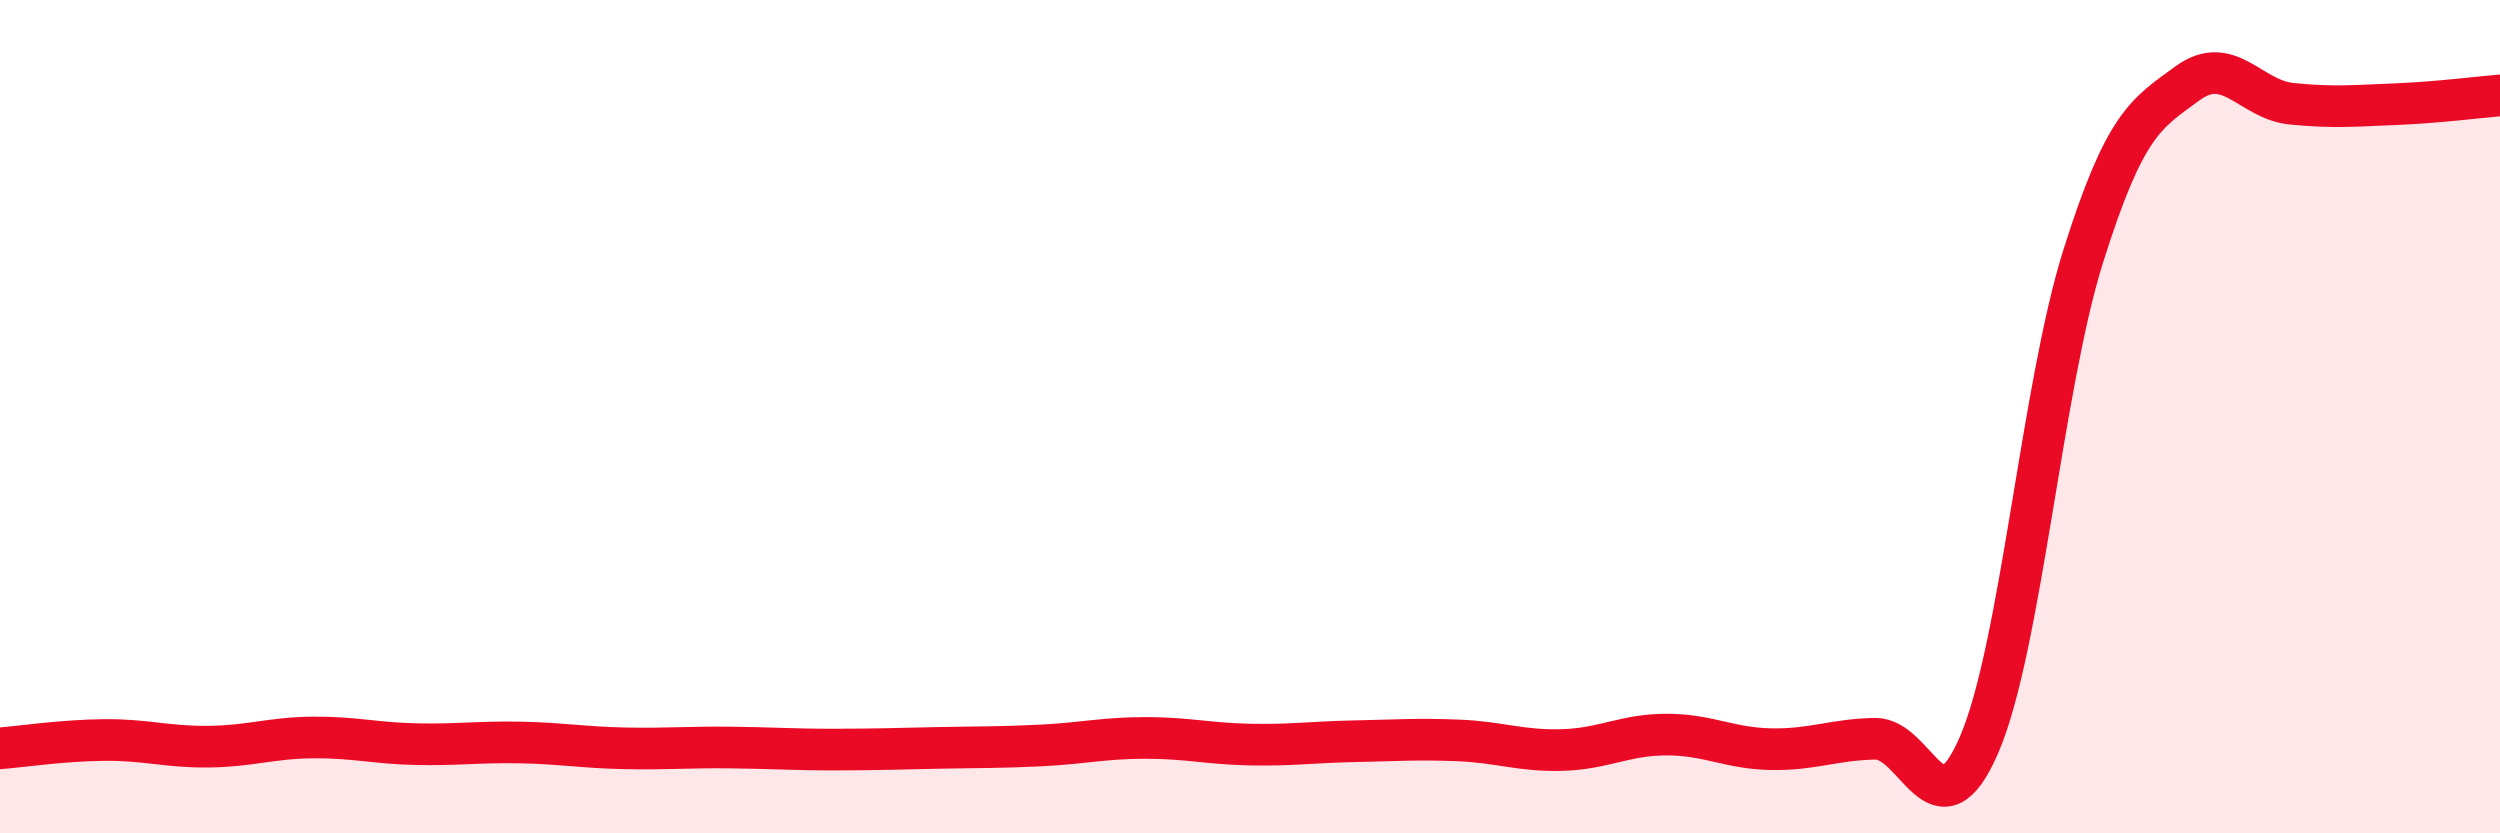
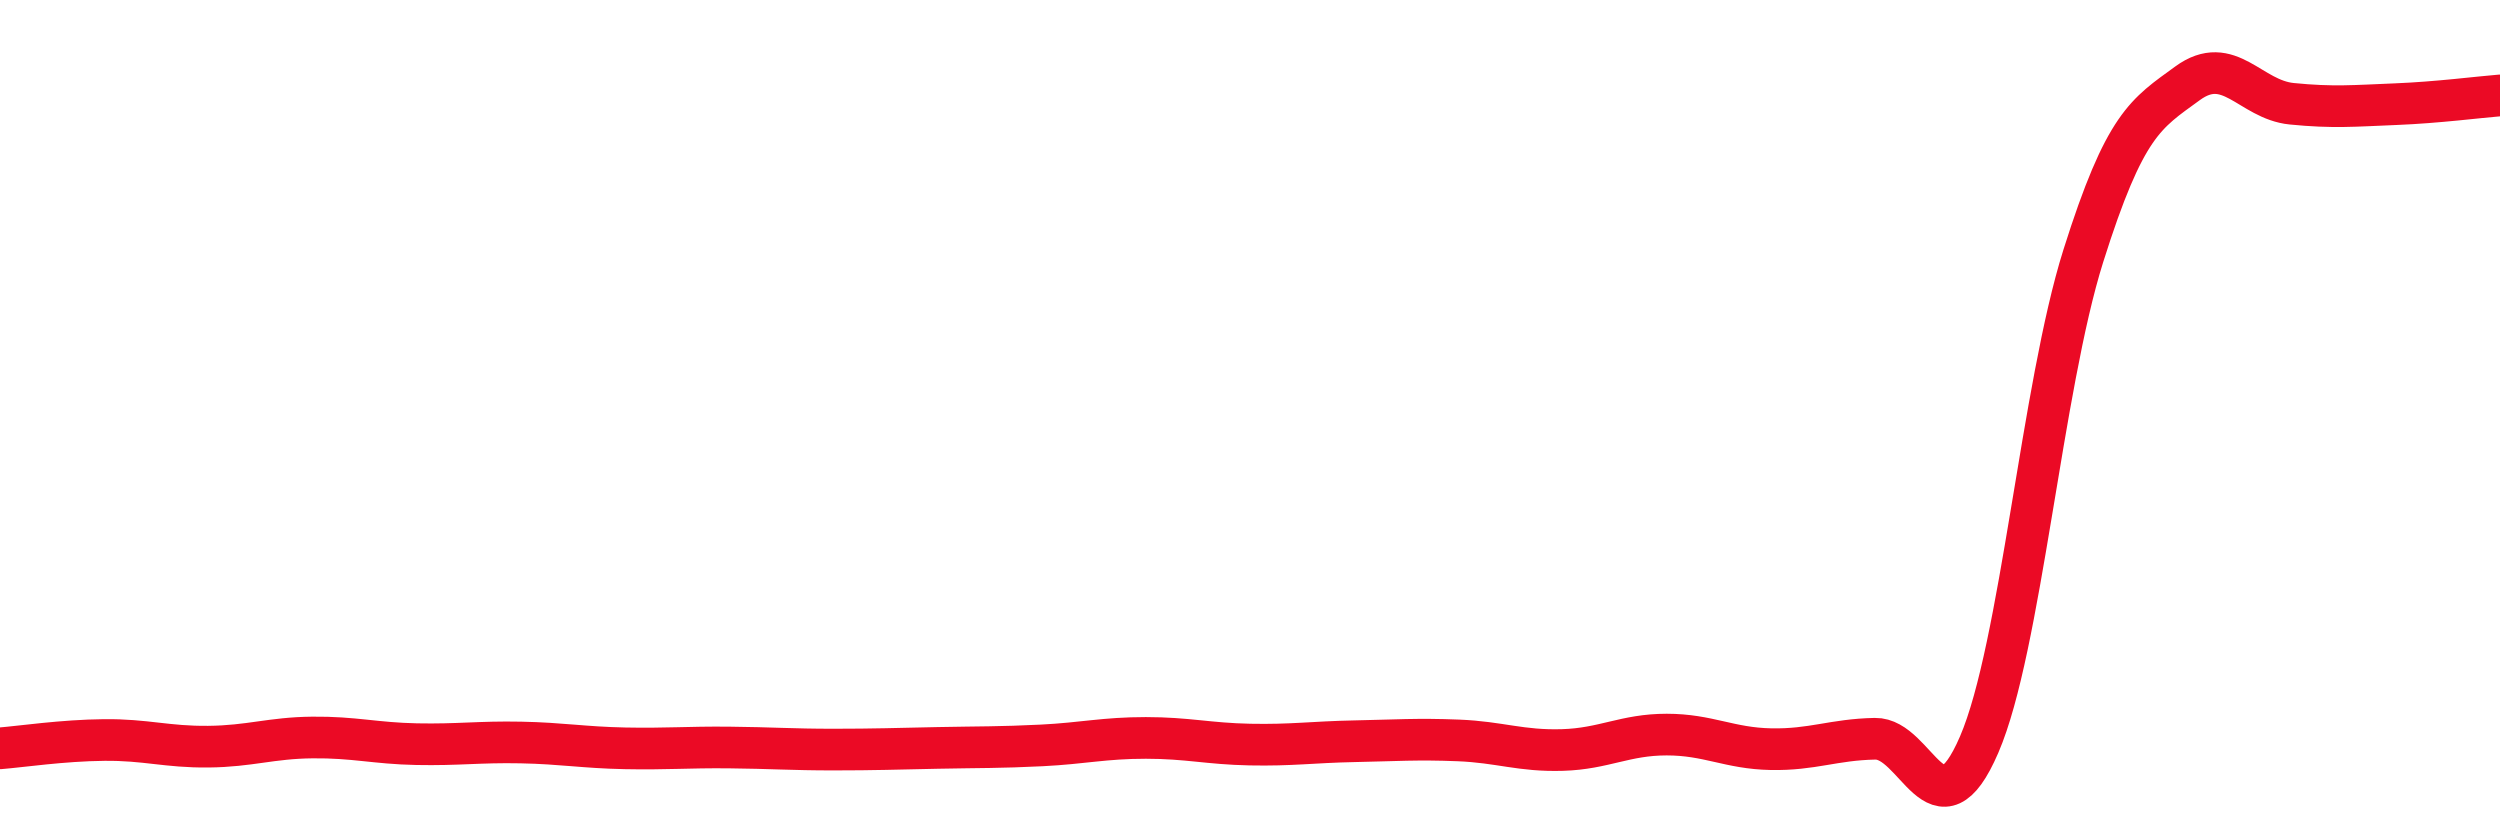
<svg xmlns="http://www.w3.org/2000/svg" width="60" height="20" viewBox="0 0 60 20">
-   <path d="M 0,17.96 C 0.5,17.92 1.5,17.77 2.5,17.76 C 3.5,17.75 4,17.93 5,17.92 C 6,17.91 6.5,17.71 7.5,17.7 C 8.5,17.69 9,17.84 10,17.86 C 11,17.88 11.5,17.8 12.5,17.82 C 13.5,17.84 14,17.94 15,17.96 C 16,17.98 16.5,17.93 17.5,17.94 C 18.5,17.95 19,17.99 20,17.99 C 21,17.99 21.5,17.97 22.5,17.95 C 23.5,17.93 24,17.94 25,17.89 C 26,17.84 26.5,17.71 27.5,17.71 C 28.5,17.71 29,17.85 30,17.87 C 31,17.89 31.5,17.81 32.5,17.79 C 33.5,17.77 34,17.73 35,17.77 C 36,17.81 36.5,18.03 37.5,18 C 38.5,17.97 39,17.63 40,17.63 C 41,17.63 41.5,17.96 42.5,17.98 C 43.5,18 44,17.75 45,17.73 C 46,17.71 46.5,20.19 47.5,17.87 C 48.5,15.55 49,9.31 50,6.14 C 51,2.97 51.5,2.73 52.5,2 C 53.5,1.27 54,2.39 55,2.49 C 56,2.59 56.5,2.54 57.5,2.5 C 58.5,2.46 59.5,2.33 60,2.29L60 20L0 20Z" fill="#EB0A25" opacity="0.1" stroke-linecap="round" stroke-linejoin="round" />
  <path d="M 0,17.96 C 0.5,17.92 1.5,17.77 2.5,17.76 C 3.5,17.75 4,17.93 5,17.92 C 6,17.91 6.5,17.71 7.5,17.7 C 8.5,17.69 9,17.84 10,17.86 C 11,17.88 11.5,17.8 12.5,17.82 C 13.5,17.84 14,17.94 15,17.96 C 16,17.98 16.5,17.93 17.5,17.94 C 18.5,17.95 19,17.99 20,17.99 C 21,17.99 21.5,17.97 22.5,17.95 C 23.5,17.93 24,17.94 25,17.89 C 26,17.84 26.5,17.71 27.5,17.71 C 28.5,17.71 29,17.85 30,17.87 C 31,17.89 31.5,17.81 32.5,17.79 C 33.5,17.77 34,17.73 35,17.77 C 36,17.81 36.5,18.03 37.5,18 C 38.5,17.97 39,17.63 40,17.63 C 41,17.63 41.5,17.96 42.5,17.98 C 43.5,18 44,17.75 45,17.73 C 46,17.71 46.5,20.19 47.5,17.87 C 48.5,15.55 49,9.31 50,6.14 C 51,2.97 51.5,2.73 52.5,2 C 53.5,1.27 54,2.39 55,2.49 C 56,2.59 56.5,2.54 57.5,2.5 C 58.5,2.46 59.5,2.33 60,2.29" stroke="#EB0A25" stroke-width="1" fill="none" stroke-linecap="round" stroke-linejoin="round" />
</svg>